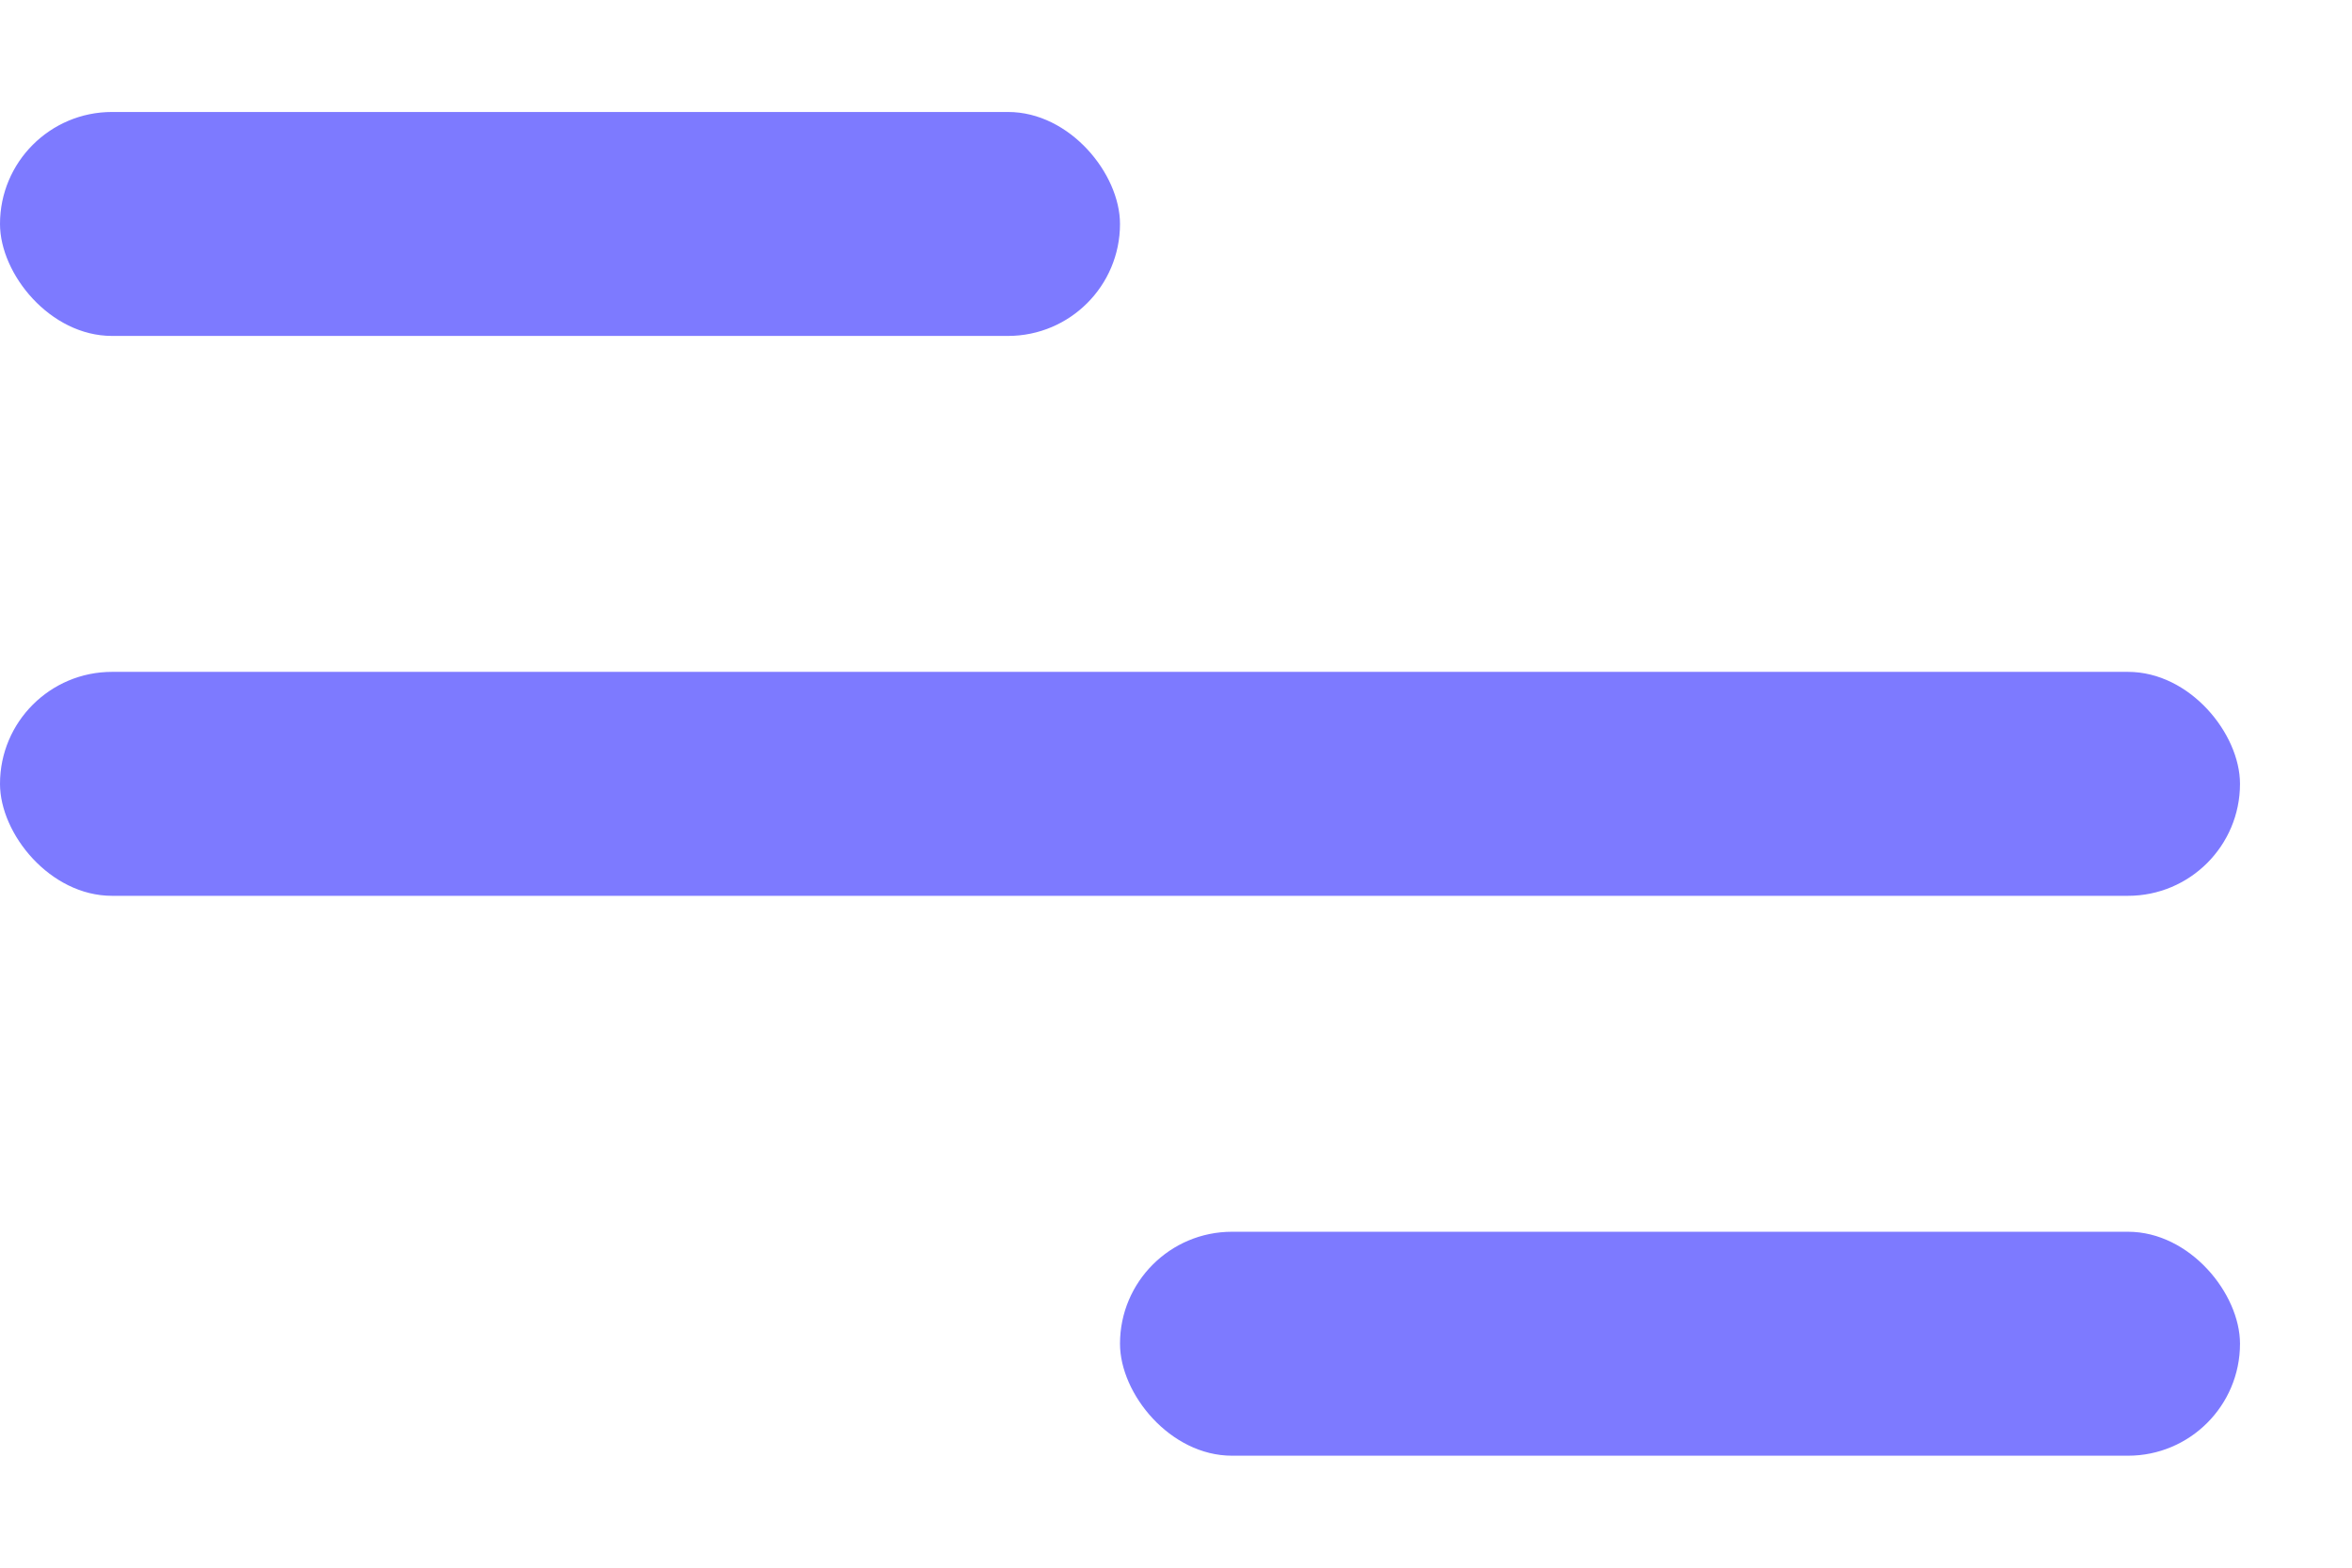
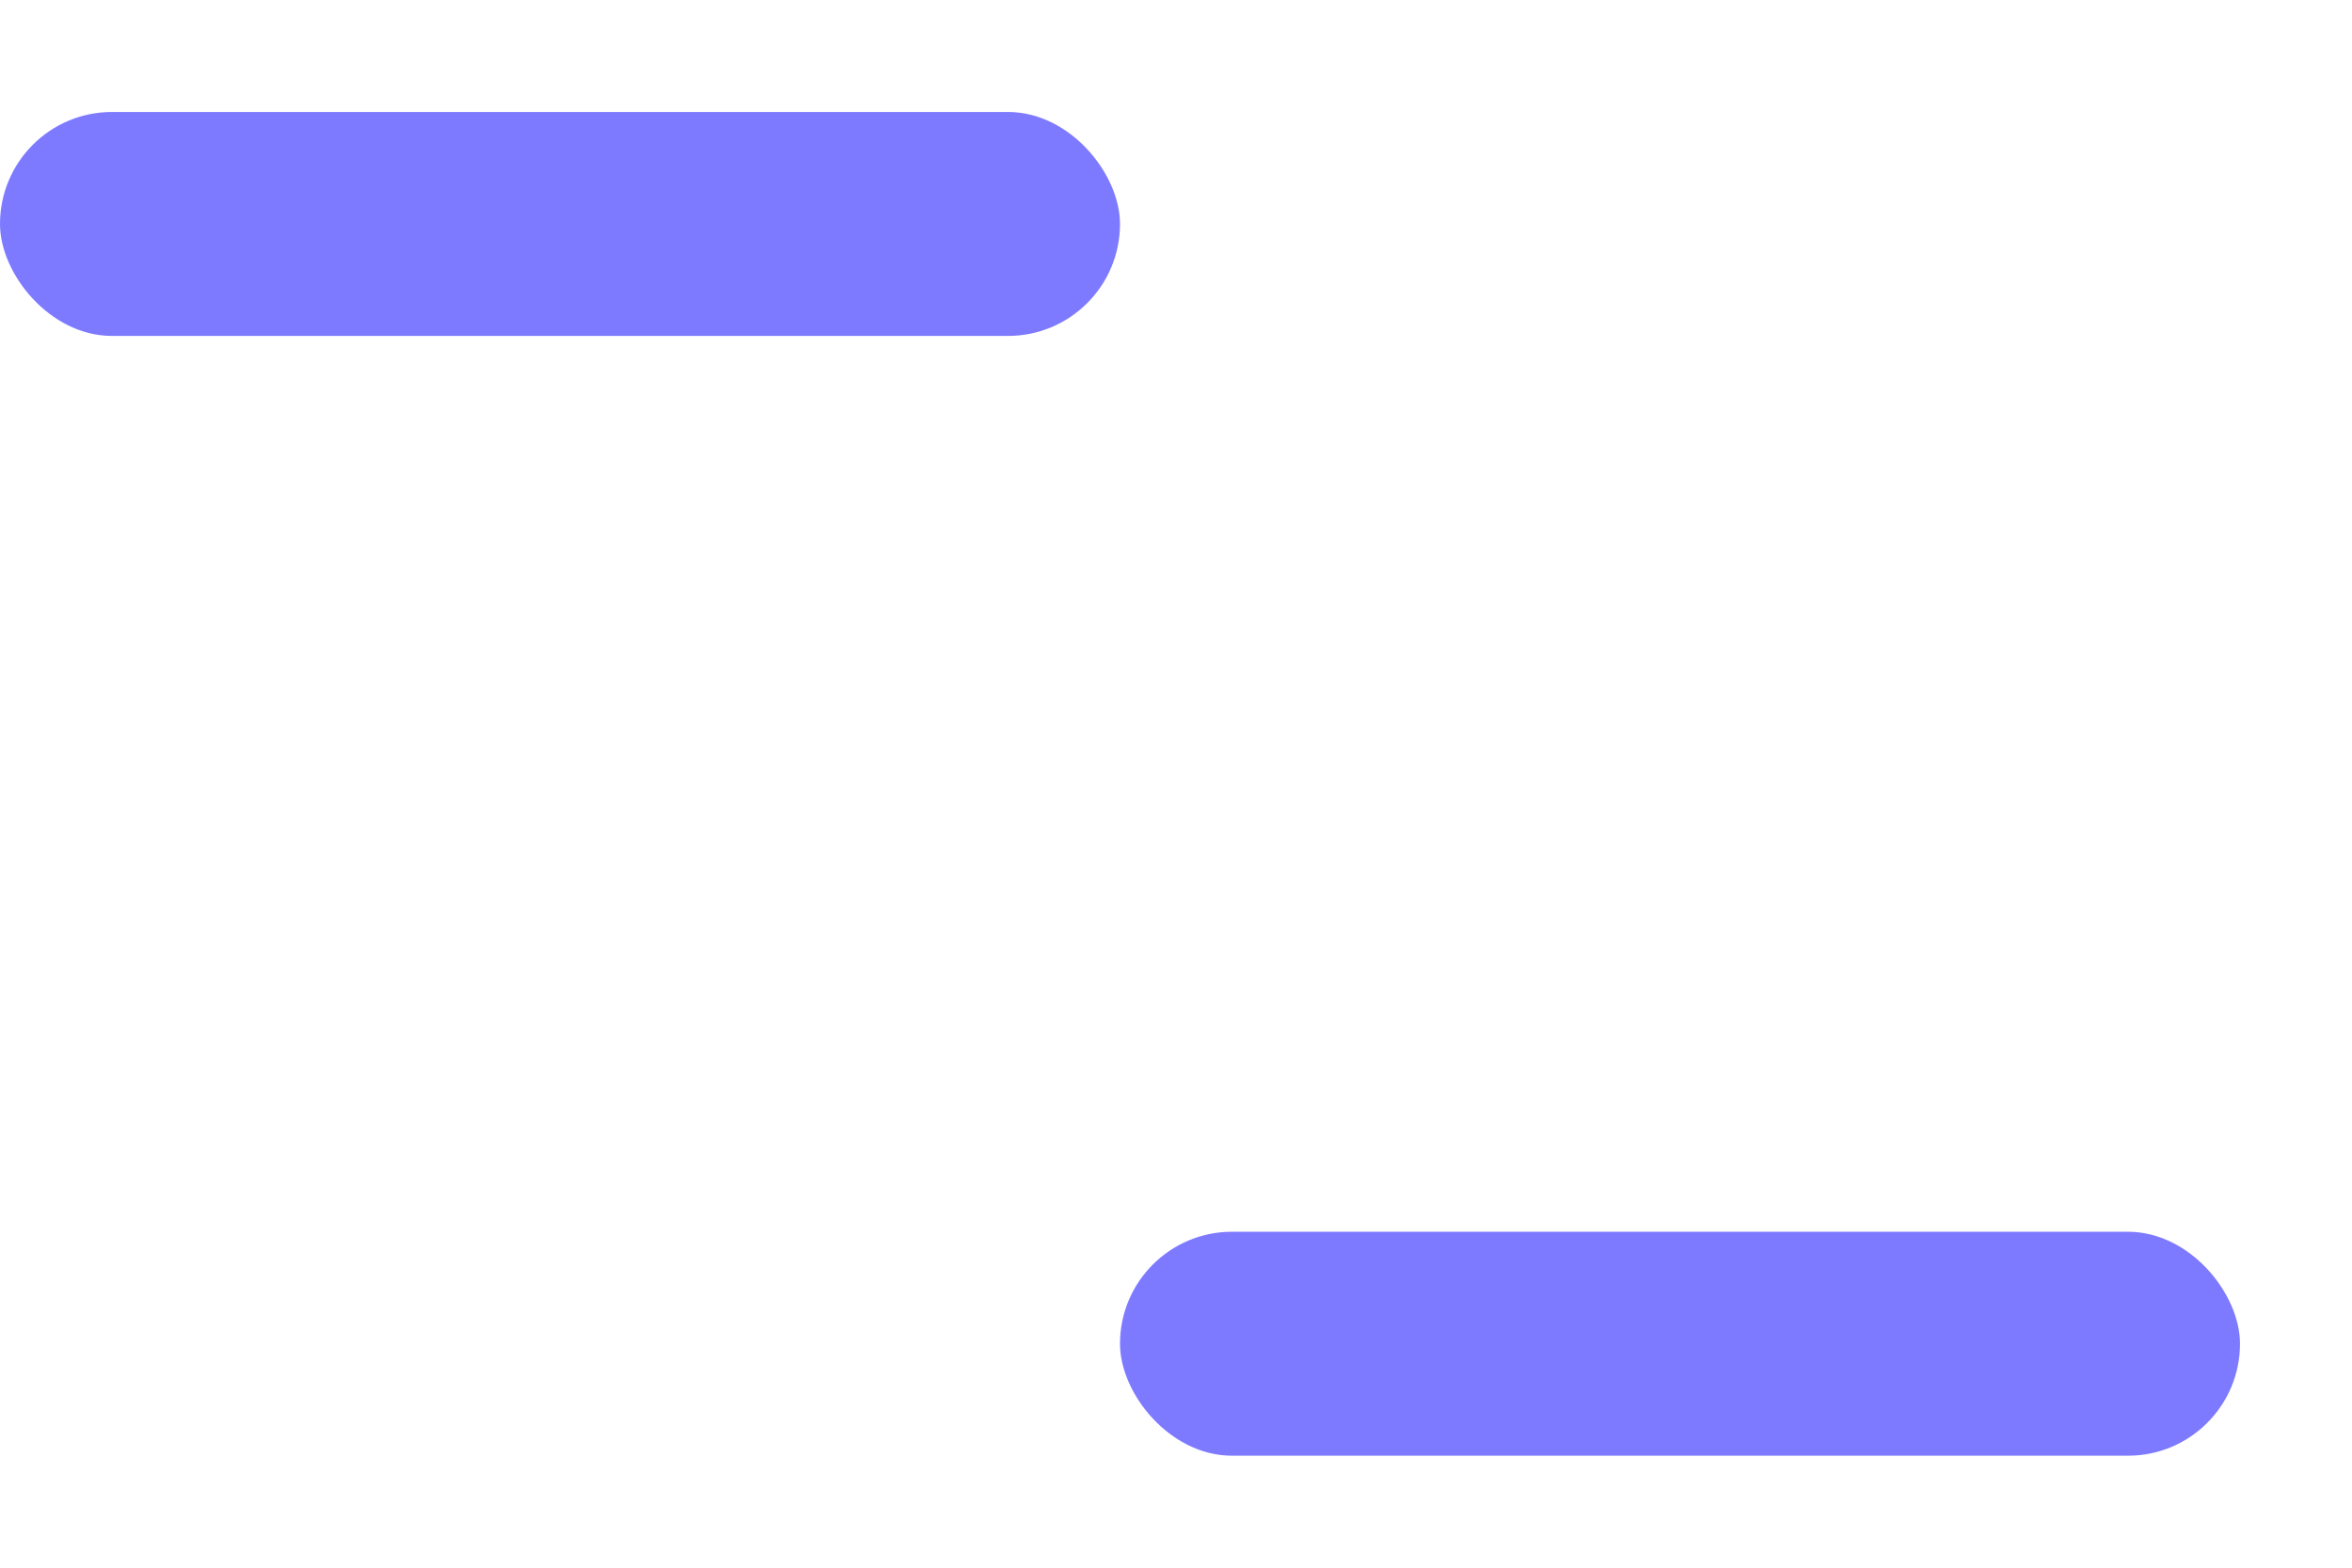
<svg xmlns="http://www.w3.org/2000/svg" width="21" height="14" viewBox="0 0 21 14" fill="none">
-   <rect y="6" width="20" height="2" rx="1" fill="#7D7AFF" />
  <rect y="1" width="10" height="2" rx="1" fill="#7D7AFF" />
  <rect x="10" y="11" width="10" height="2" rx="1" fill="#7D7AFF" />
</svg>